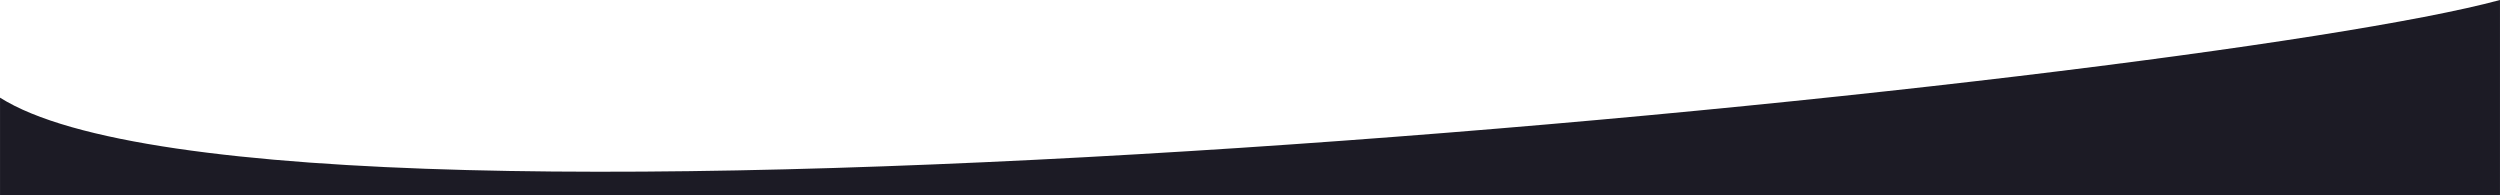
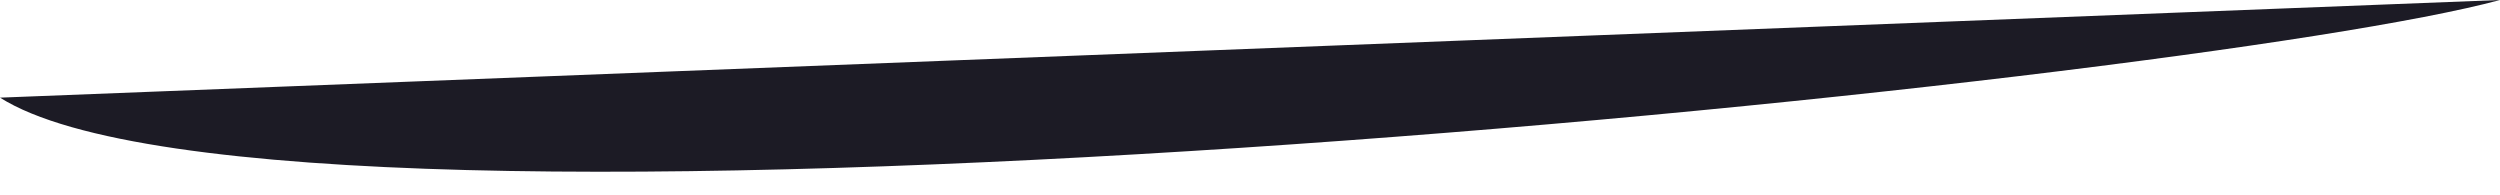
<svg xmlns="http://www.w3.org/2000/svg" xml:space="preserve" width="1920px" height="150px" version="1.1" style="fill-rule:evenodd; clip-rule:evenodd" viewBox="0 0 1981.02 154.77">
  <g id="Layer_x0020_1">
-     <path fill="#1c1b25" d="M0 77.38c225.15,142.34 1734.37,-10.38 1981.02,-77.38l0 154.77 -1981.02 0 0 -77.39z" />
+     <path fill="#1c1b25" d="M0 77.38c225.15,142.34 1734.37,-10.38 1981.02,-77.38z" />
  </g>
</svg>